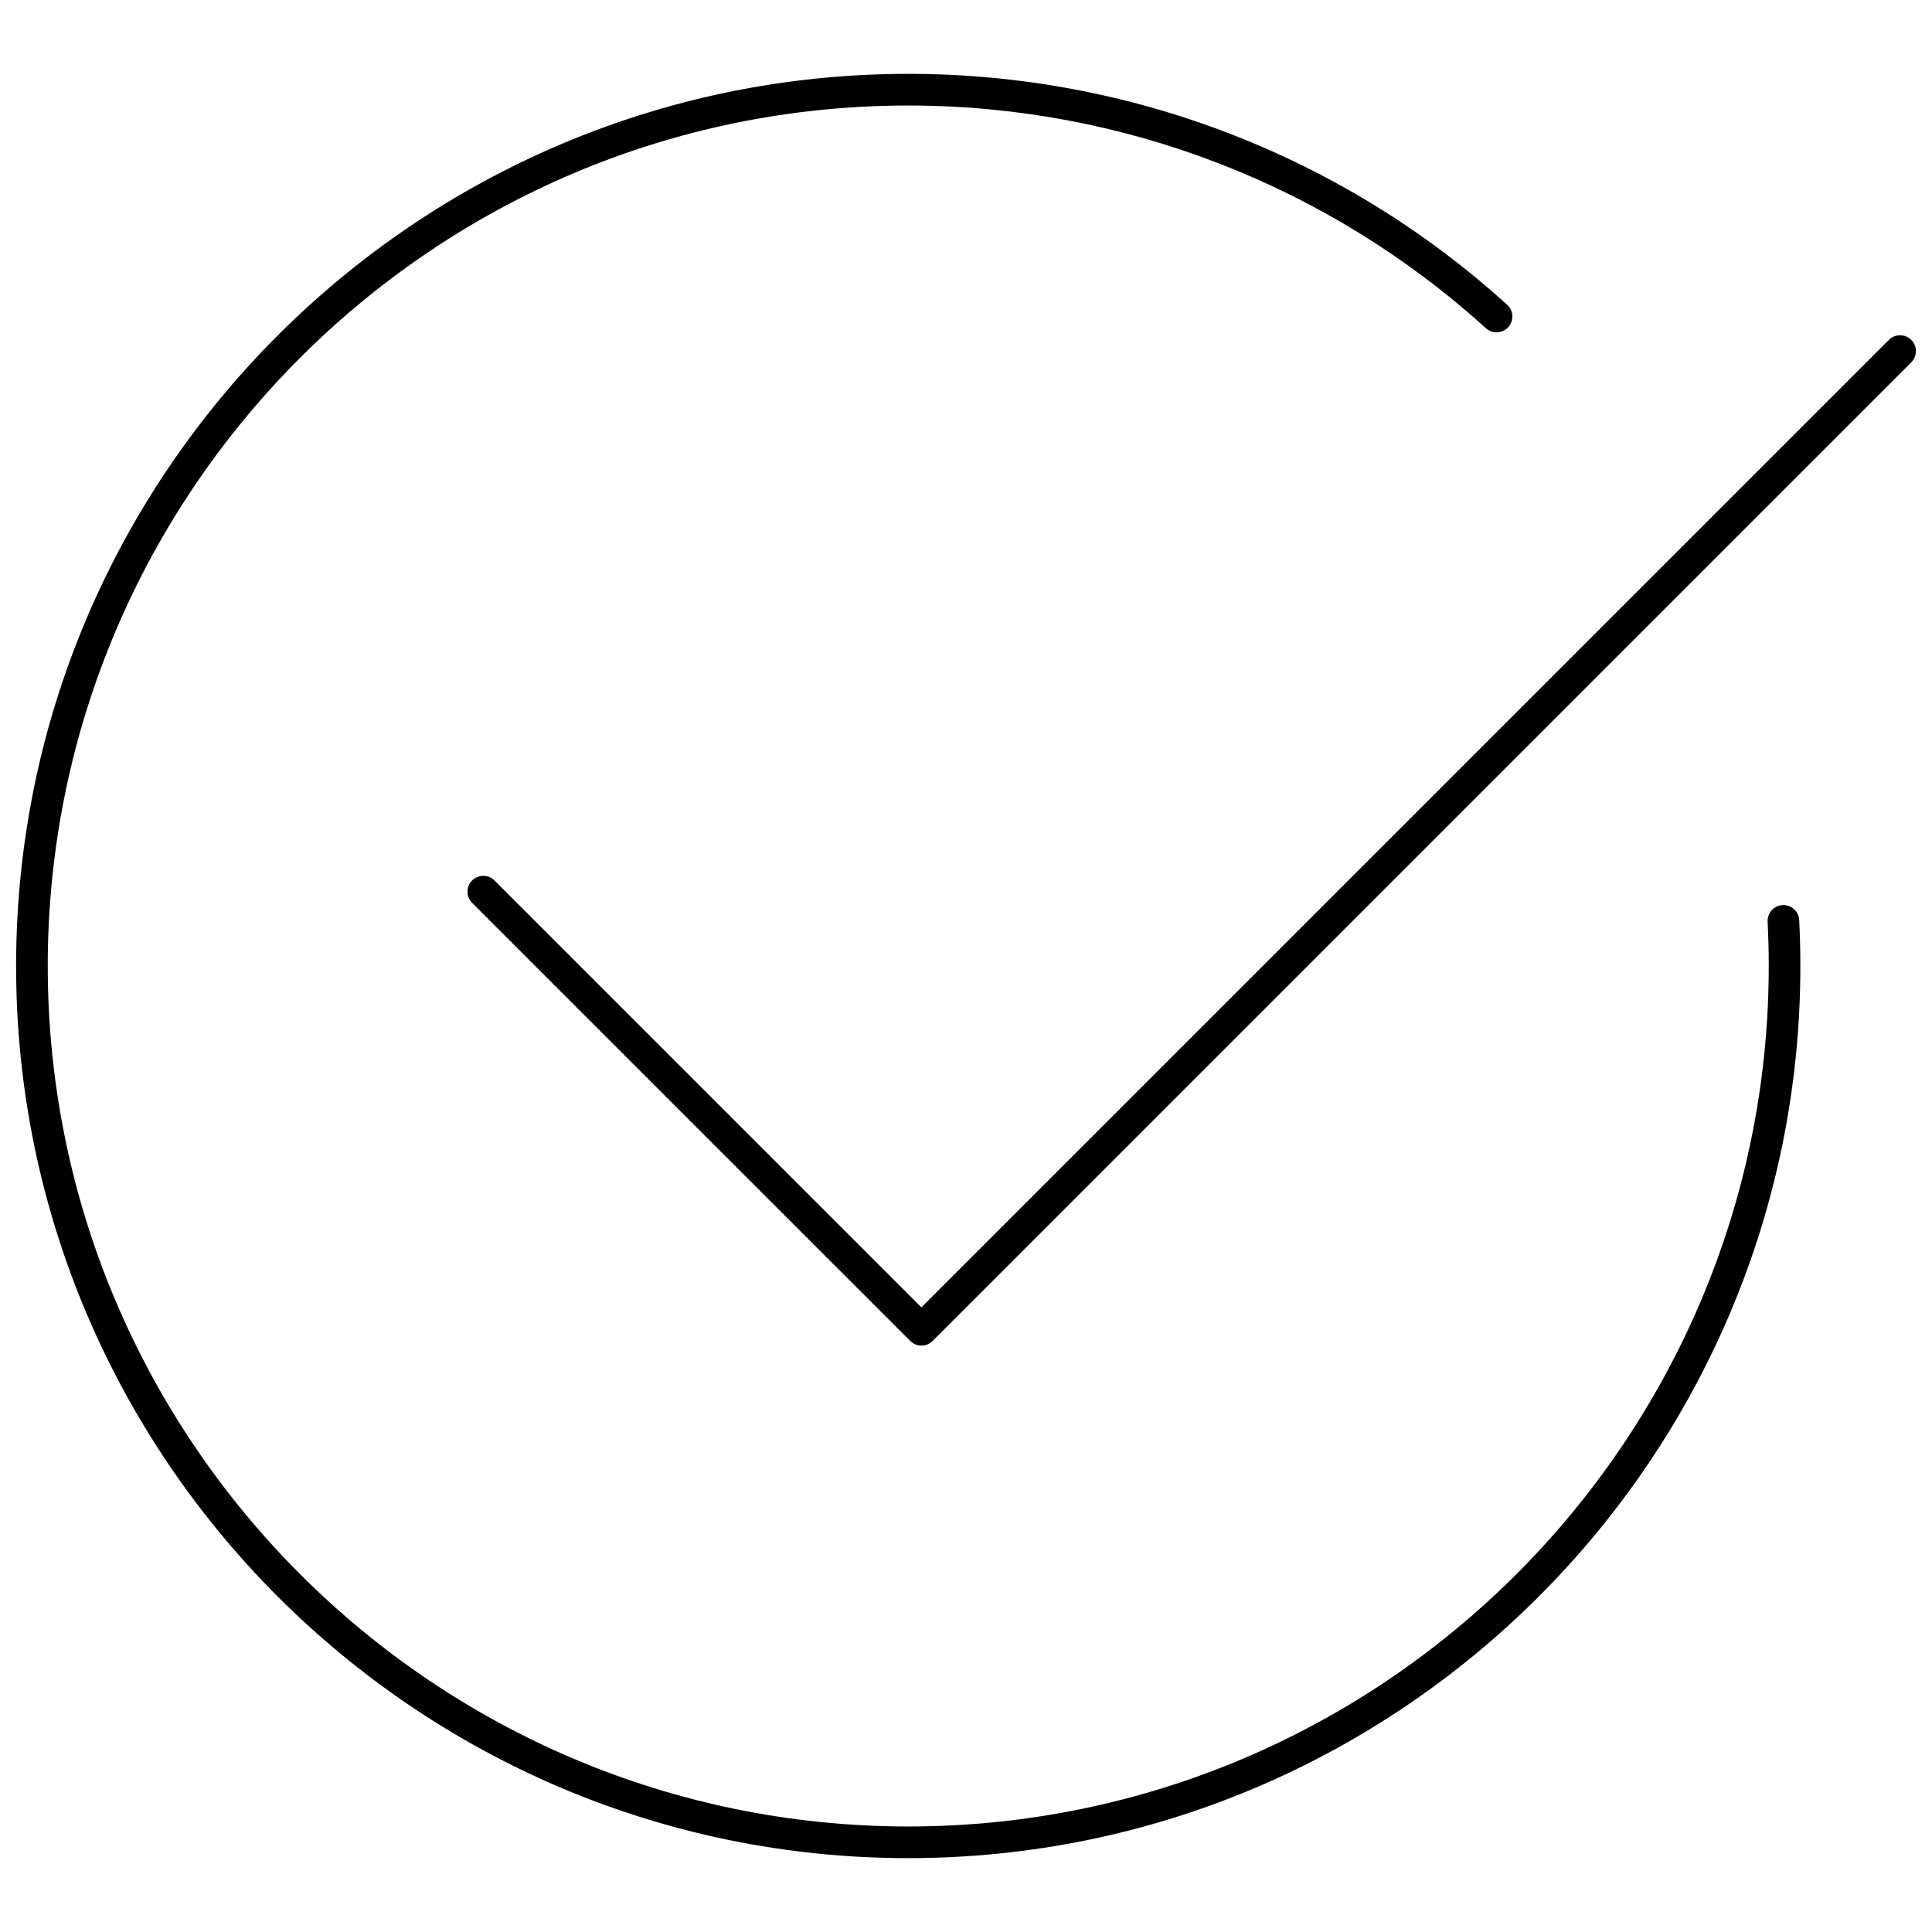
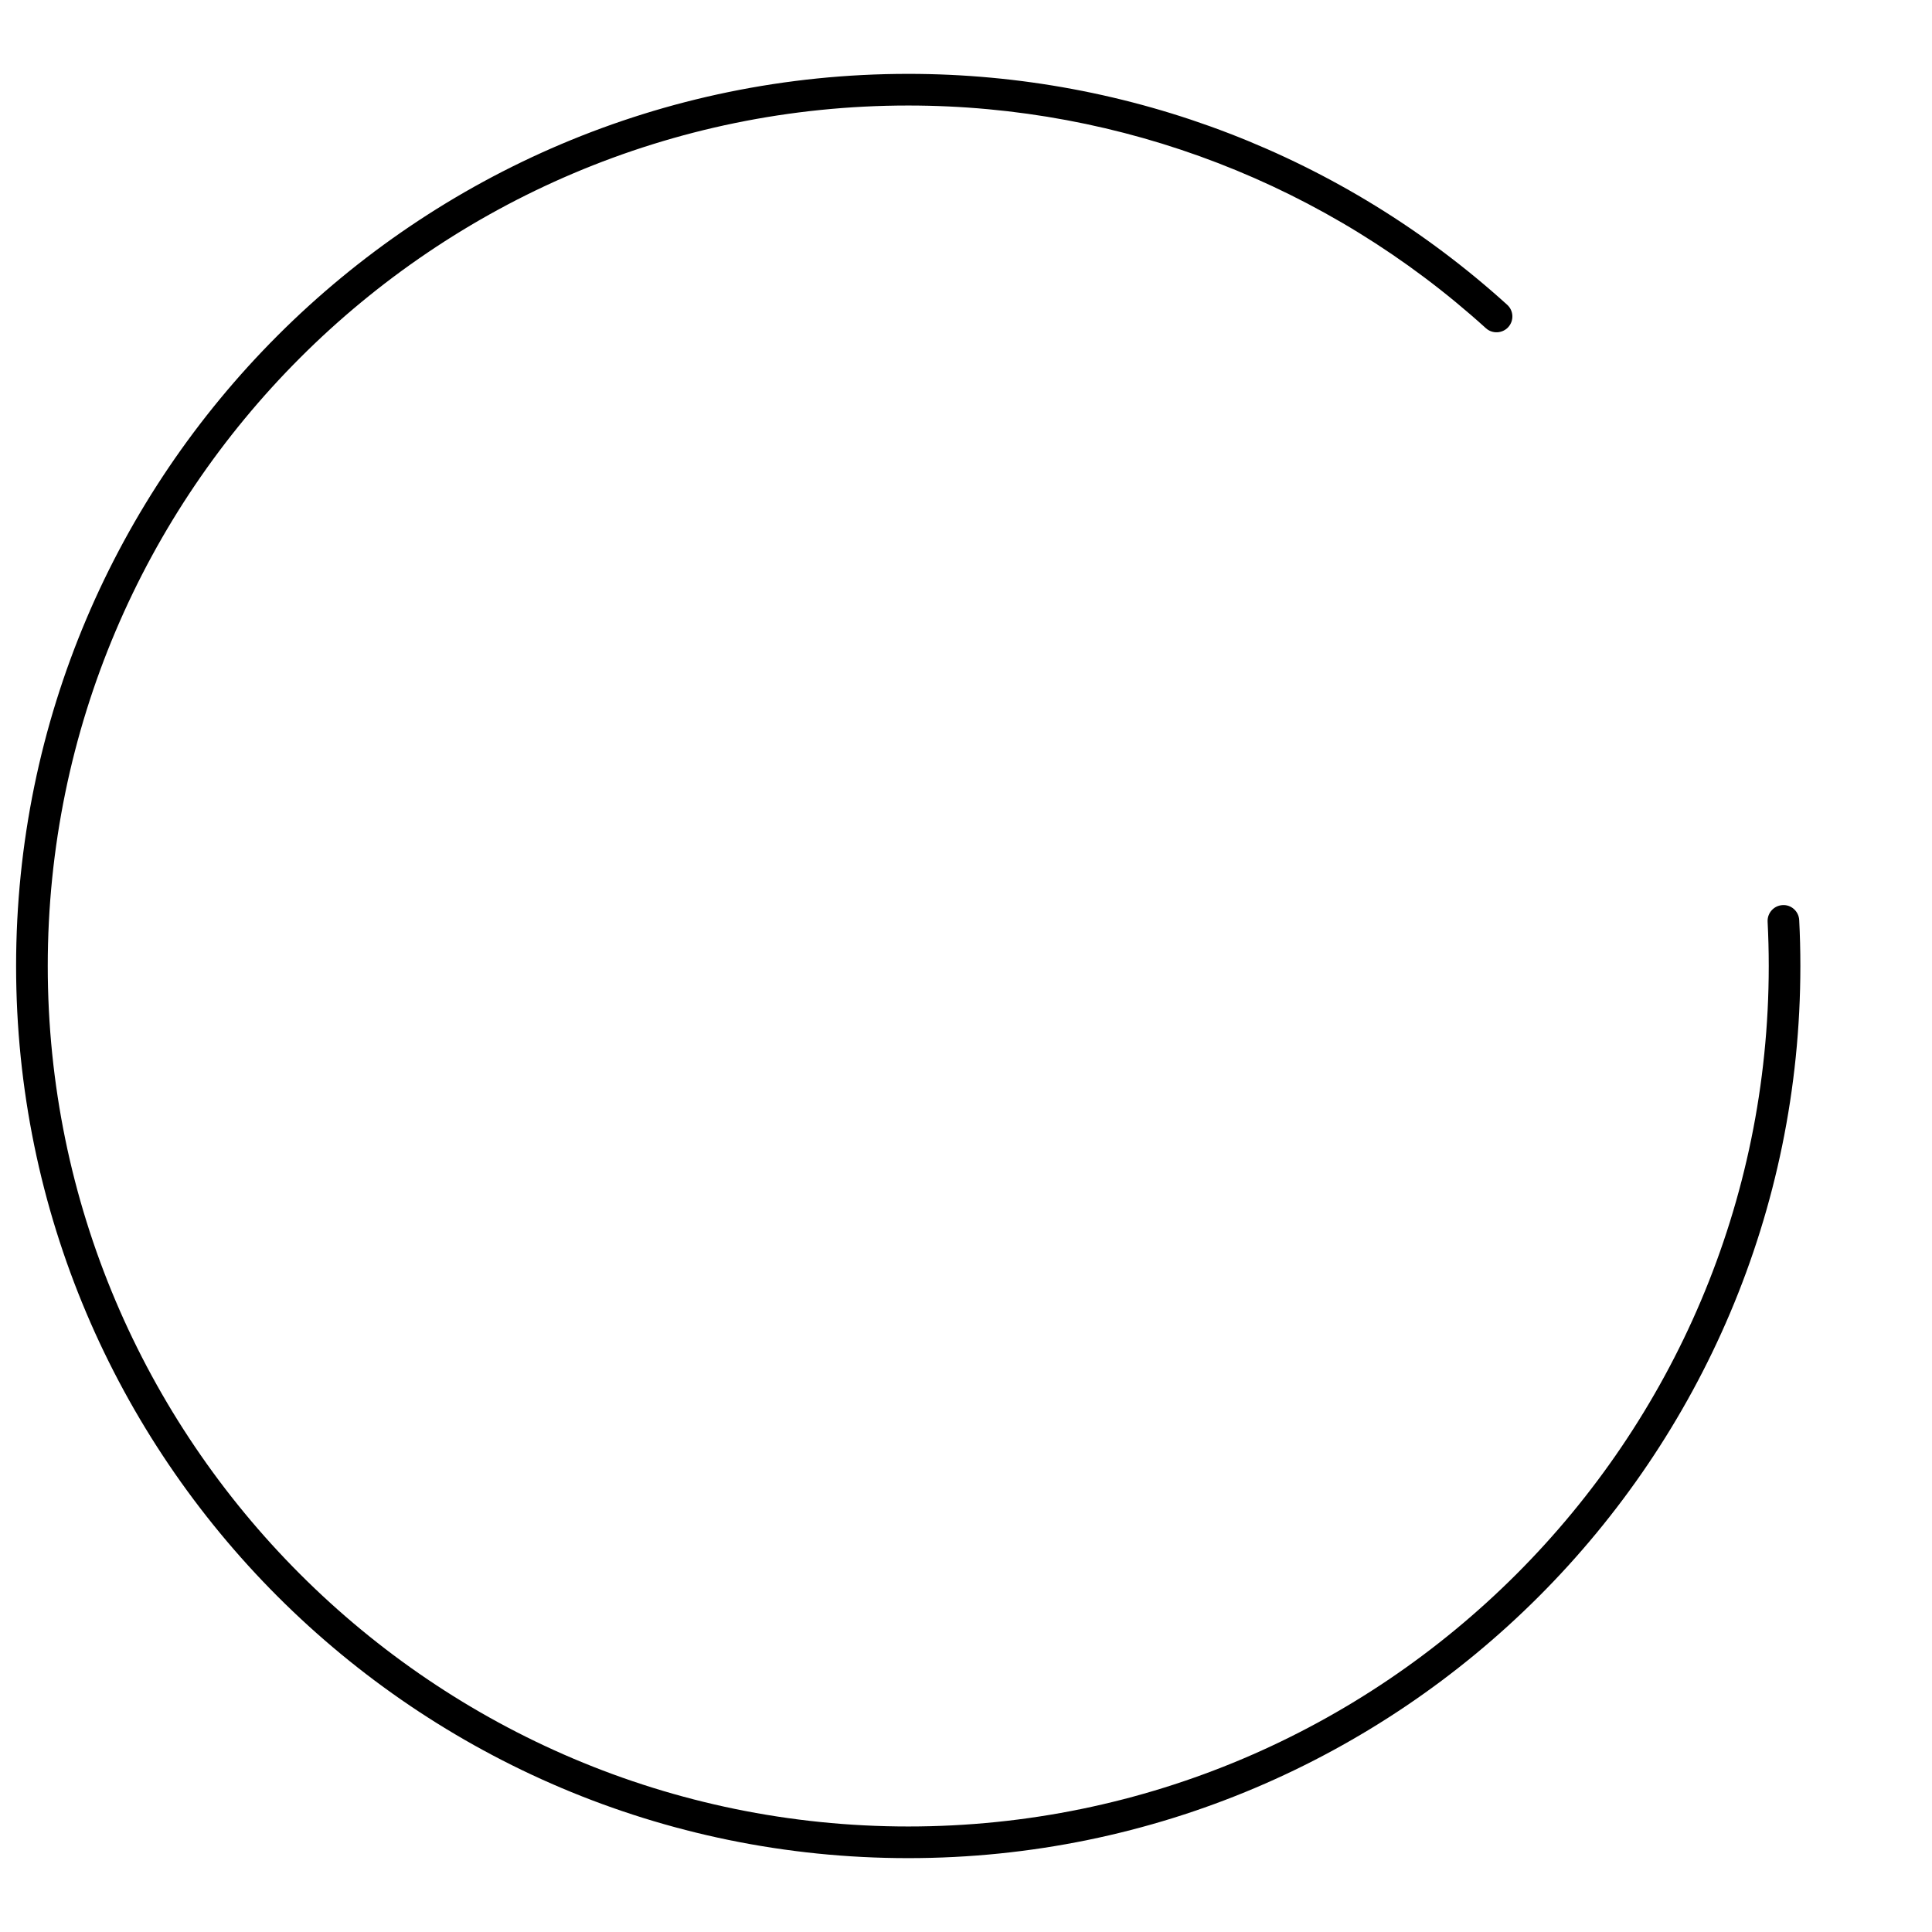
<svg xmlns="http://www.w3.org/2000/svg" version="1.1" viewBox="0 0 60 60" xml:space="preserve">
  <g id="background" />
  <g id="cards" />
  <g id="icons">
    <g>
-       <path d="M59.356,10.556c-0.192-0.192-0.503-0.192-0.695,0L28.615,40.601 L15.357,27.344c-0.192-0.192-0.503-0.192-0.695,0 c-0.192,0.192-0.192,0.503,0,0.695l13.606,13.605 c0.096,0.096,0.222,0.144,0.348,0.144s0.252-0.048,0.348-0.144l30.394-30.393 C59.548,11.059,59.548,10.748,59.356,10.556z" />
      <path d="M55.361,28.109c-0.271,0.013-0.48,0.245-0.466,0.516 c0.023,0.455,0.035,0.914,0.035,1.375c0,14.735-11.988,26.723-26.723,26.723 S1.483,44.734,1.483,30S13.471,3.277,28.206,3.277 c6.647,0,13.018,2.456,17.94,6.916c0.2,0.181,0.512,0.166,0.695-0.034 c0.182-0.202,0.167-0.512-0.034-0.694C41.704,4.84,35.098,2.294,28.206,2.294 c-15.277,0-27.706,12.429-27.706,27.706s12.429,27.706,27.706,27.706 s27.706-12.429,27.706-27.706c0-0.478-0.012-0.953-0.036-1.425 C55.863,28.303,55.628,28.091,55.361,28.109z" />
    </g>
  </g>
  <g id="text" />
  <g id="artboards" />
  <g id="nounproject" />
</svg>